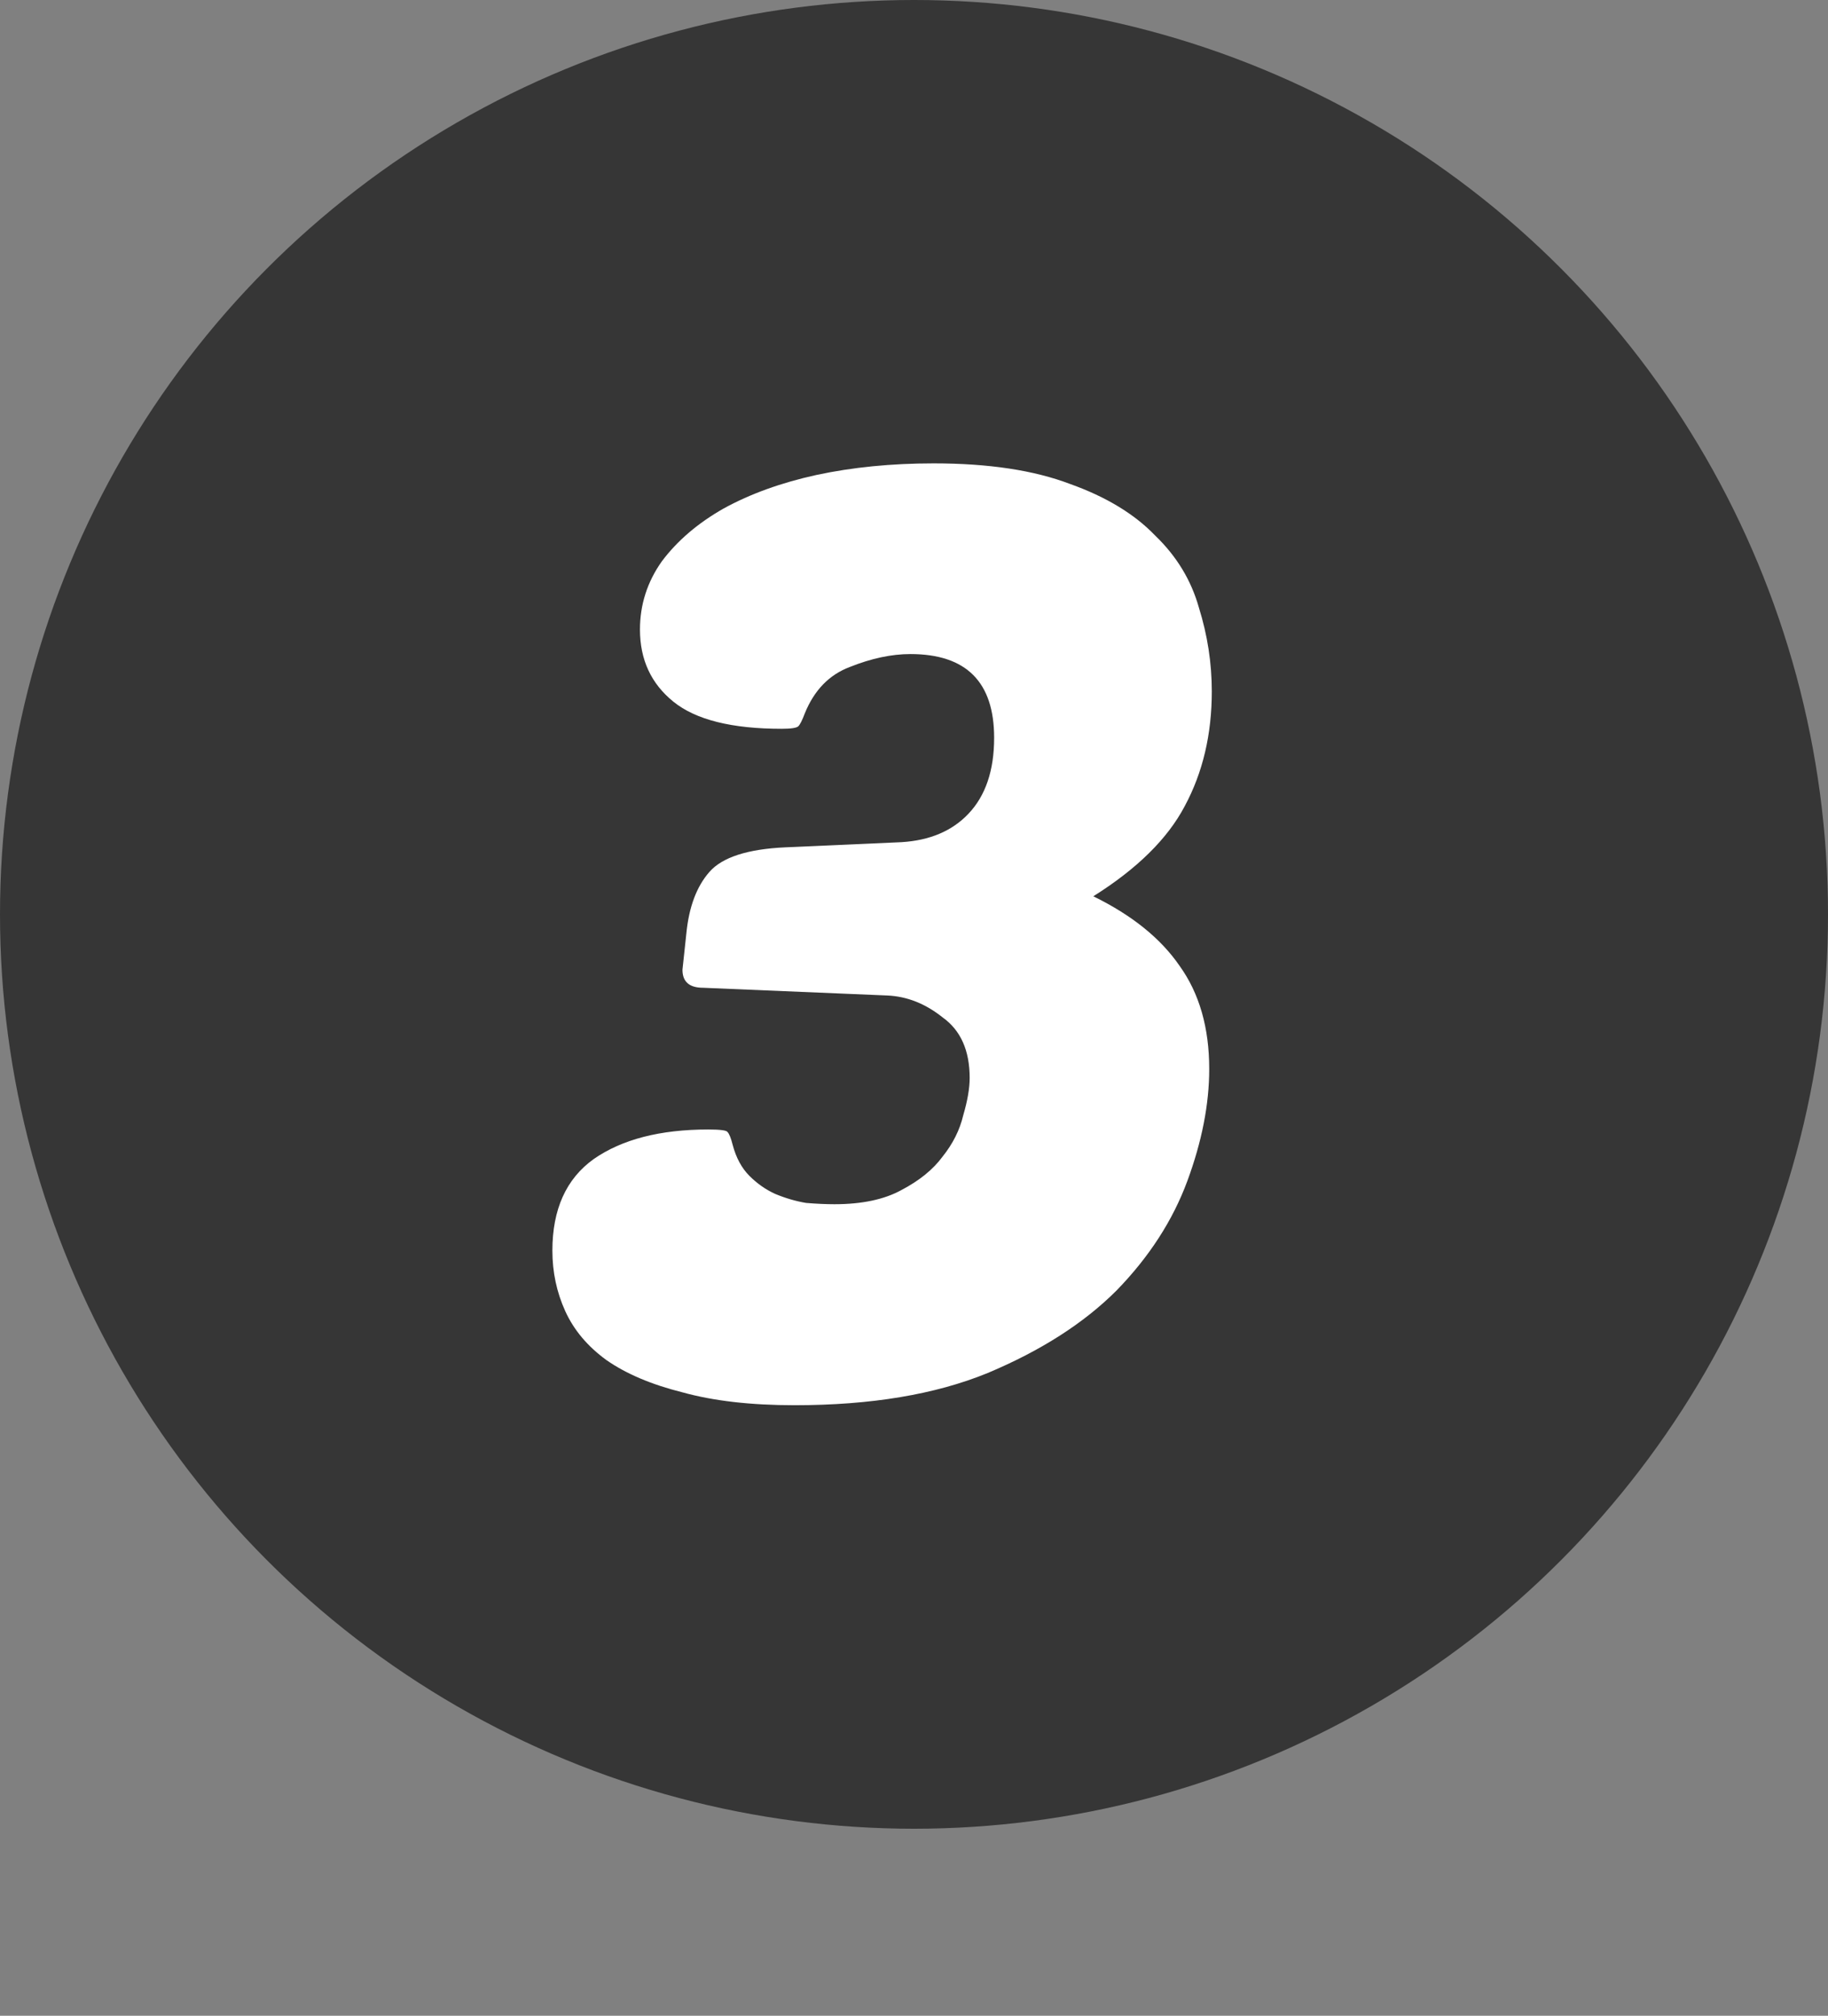
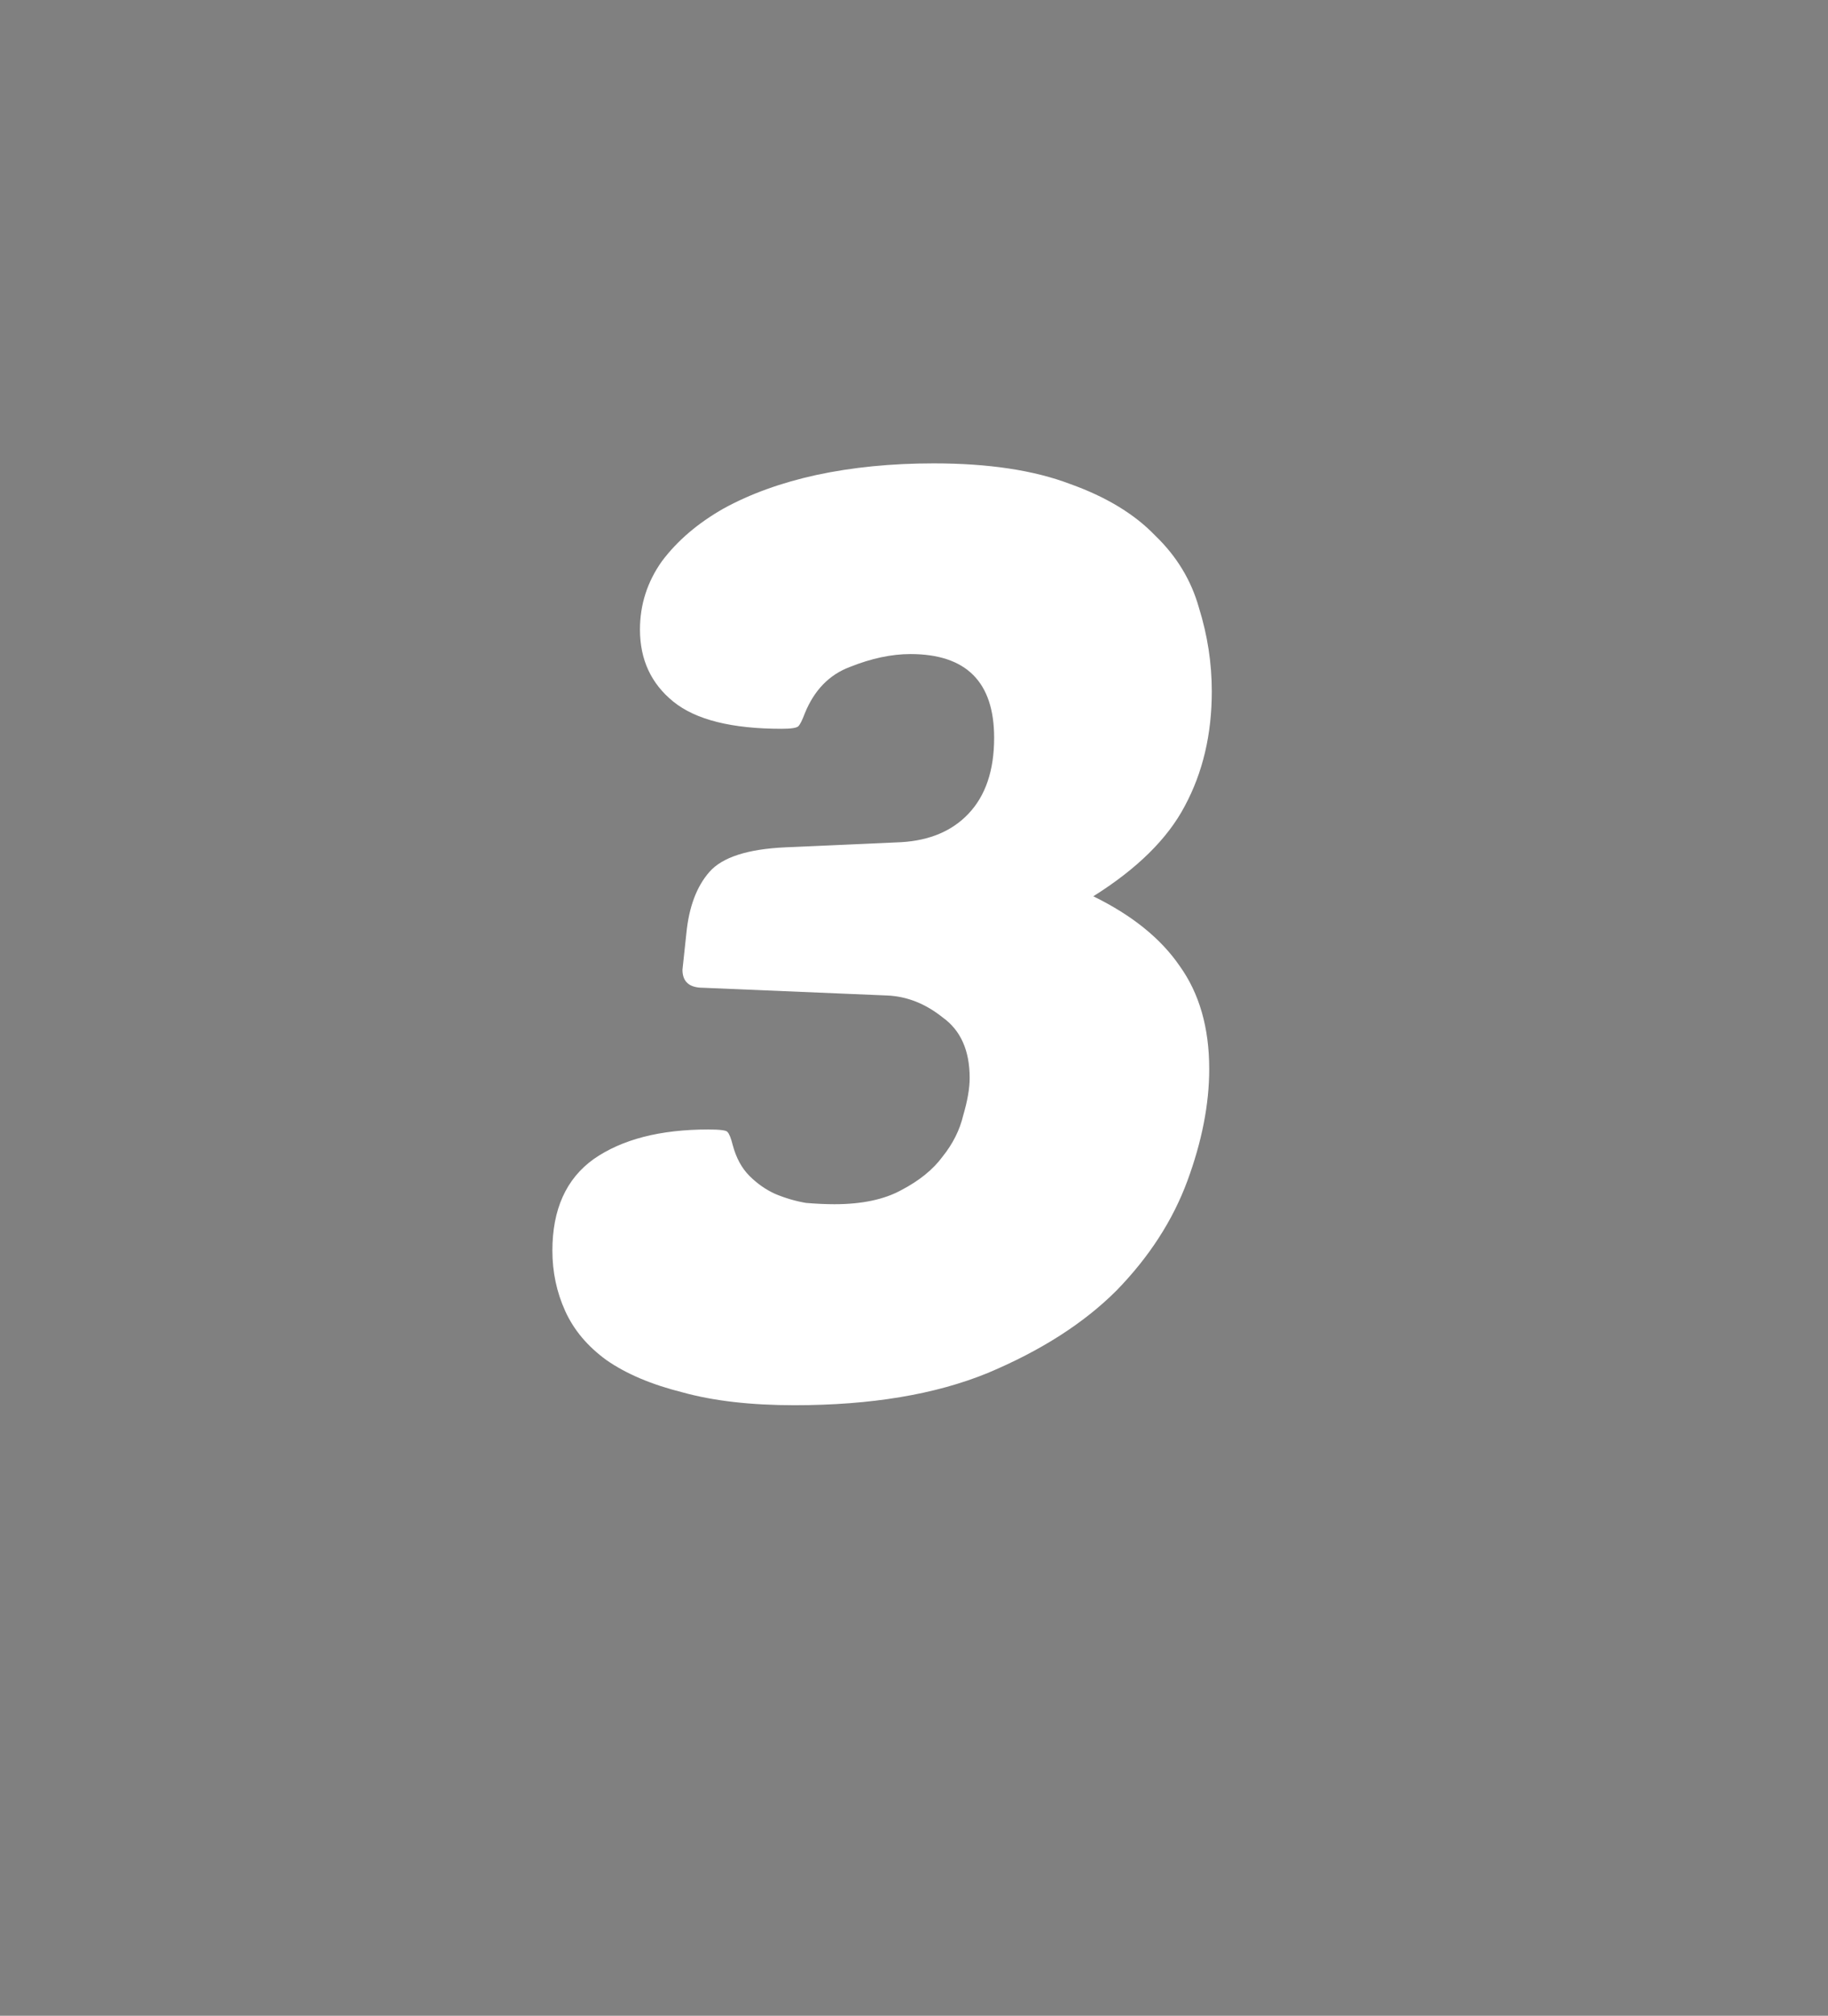
<svg xmlns="http://www.w3.org/2000/svg" width="88" height="97" viewBox="0 0 88 97" fill="none">
  <rect x="0" y="0" width="88" height="97" fill="#808080" stroke="none" />
-   <circle cx="44" cy="44" r="44" fill="#363636" />
  <path d="M43.828 31.474C42.918 31.474 41.947 31.681 40.914 32.094C39.922 32.466 39.198 33.21 38.744 34.326C38.62 34.657 38.516 34.863 38.434 34.946C38.351 35.029 38.082 35.07 37.628 35.07C35.23 35.07 33.494 34.636 32.42 33.768C31.345 32.9 30.808 31.743 30.808 30.296C30.808 29.097 31.159 28.002 31.862 27.01C32.606 26.018 33.598 25.171 34.838 24.468C36.119 23.765 37.607 23.228 39.302 22.856C41.038 22.484 42.918 22.298 44.944 22.298C47.589 22.298 49.78 22.629 51.516 23.29C53.252 23.91 54.616 24.737 55.608 25.77C56.641 26.762 57.344 27.919 57.716 29.242C58.129 30.565 58.336 31.908 58.336 33.272C58.336 35.339 57.902 37.178 57.034 38.79C56.207 40.361 54.74 41.807 52.632 43.13C54.492 44.039 55.876 45.155 56.786 46.478C57.736 47.801 58.212 49.454 58.212 51.438C58.212 53.133 57.86 54.931 57.158 56.832C56.455 58.733 55.318 60.49 53.748 62.102C52.177 63.673 50.11 64.995 47.548 66.07C45.026 67.103 41.926 67.62 38.248 67.62C36.14 67.62 34.342 67.413 32.854 67C31.366 66.628 30.146 66.111 29.196 65.45C28.286 64.789 27.625 64.003 27.212 63.094C26.798 62.185 26.592 61.213 26.592 60.18C26.592 58.196 27.253 56.729 28.576 55.778C29.94 54.827 31.779 54.352 34.094 54.352C34.672 54.352 34.982 54.393 35.024 54.476C35.106 54.559 35.189 54.765 35.272 55.096C35.437 55.716 35.706 56.212 36.078 56.584C36.45 56.956 36.863 57.245 37.318 57.452C37.814 57.659 38.31 57.803 38.806 57.886C39.302 57.927 39.756 57.948 40.17 57.948C41.492 57.948 42.567 57.721 43.394 57.266C44.262 56.811 44.923 56.274 45.378 55.654C45.874 55.034 46.204 54.373 46.37 53.67C46.576 52.967 46.68 52.368 46.68 51.872C46.68 50.549 46.246 49.578 45.378 48.958C44.551 48.297 43.662 47.945 42.712 47.904L33.846 47.532C33.184 47.532 32.854 47.243 32.854 46.664L33.04 44.928C33.164 43.647 33.536 42.655 34.156 41.952C34.776 41.249 35.995 40.857 37.814 40.774L43.394 40.526C44.758 40.443 45.832 39.989 46.618 39.162C47.444 38.294 47.858 37.075 47.858 35.504C47.858 32.817 46.514 31.474 43.828 31.474Z" fill="white" />
</svg>